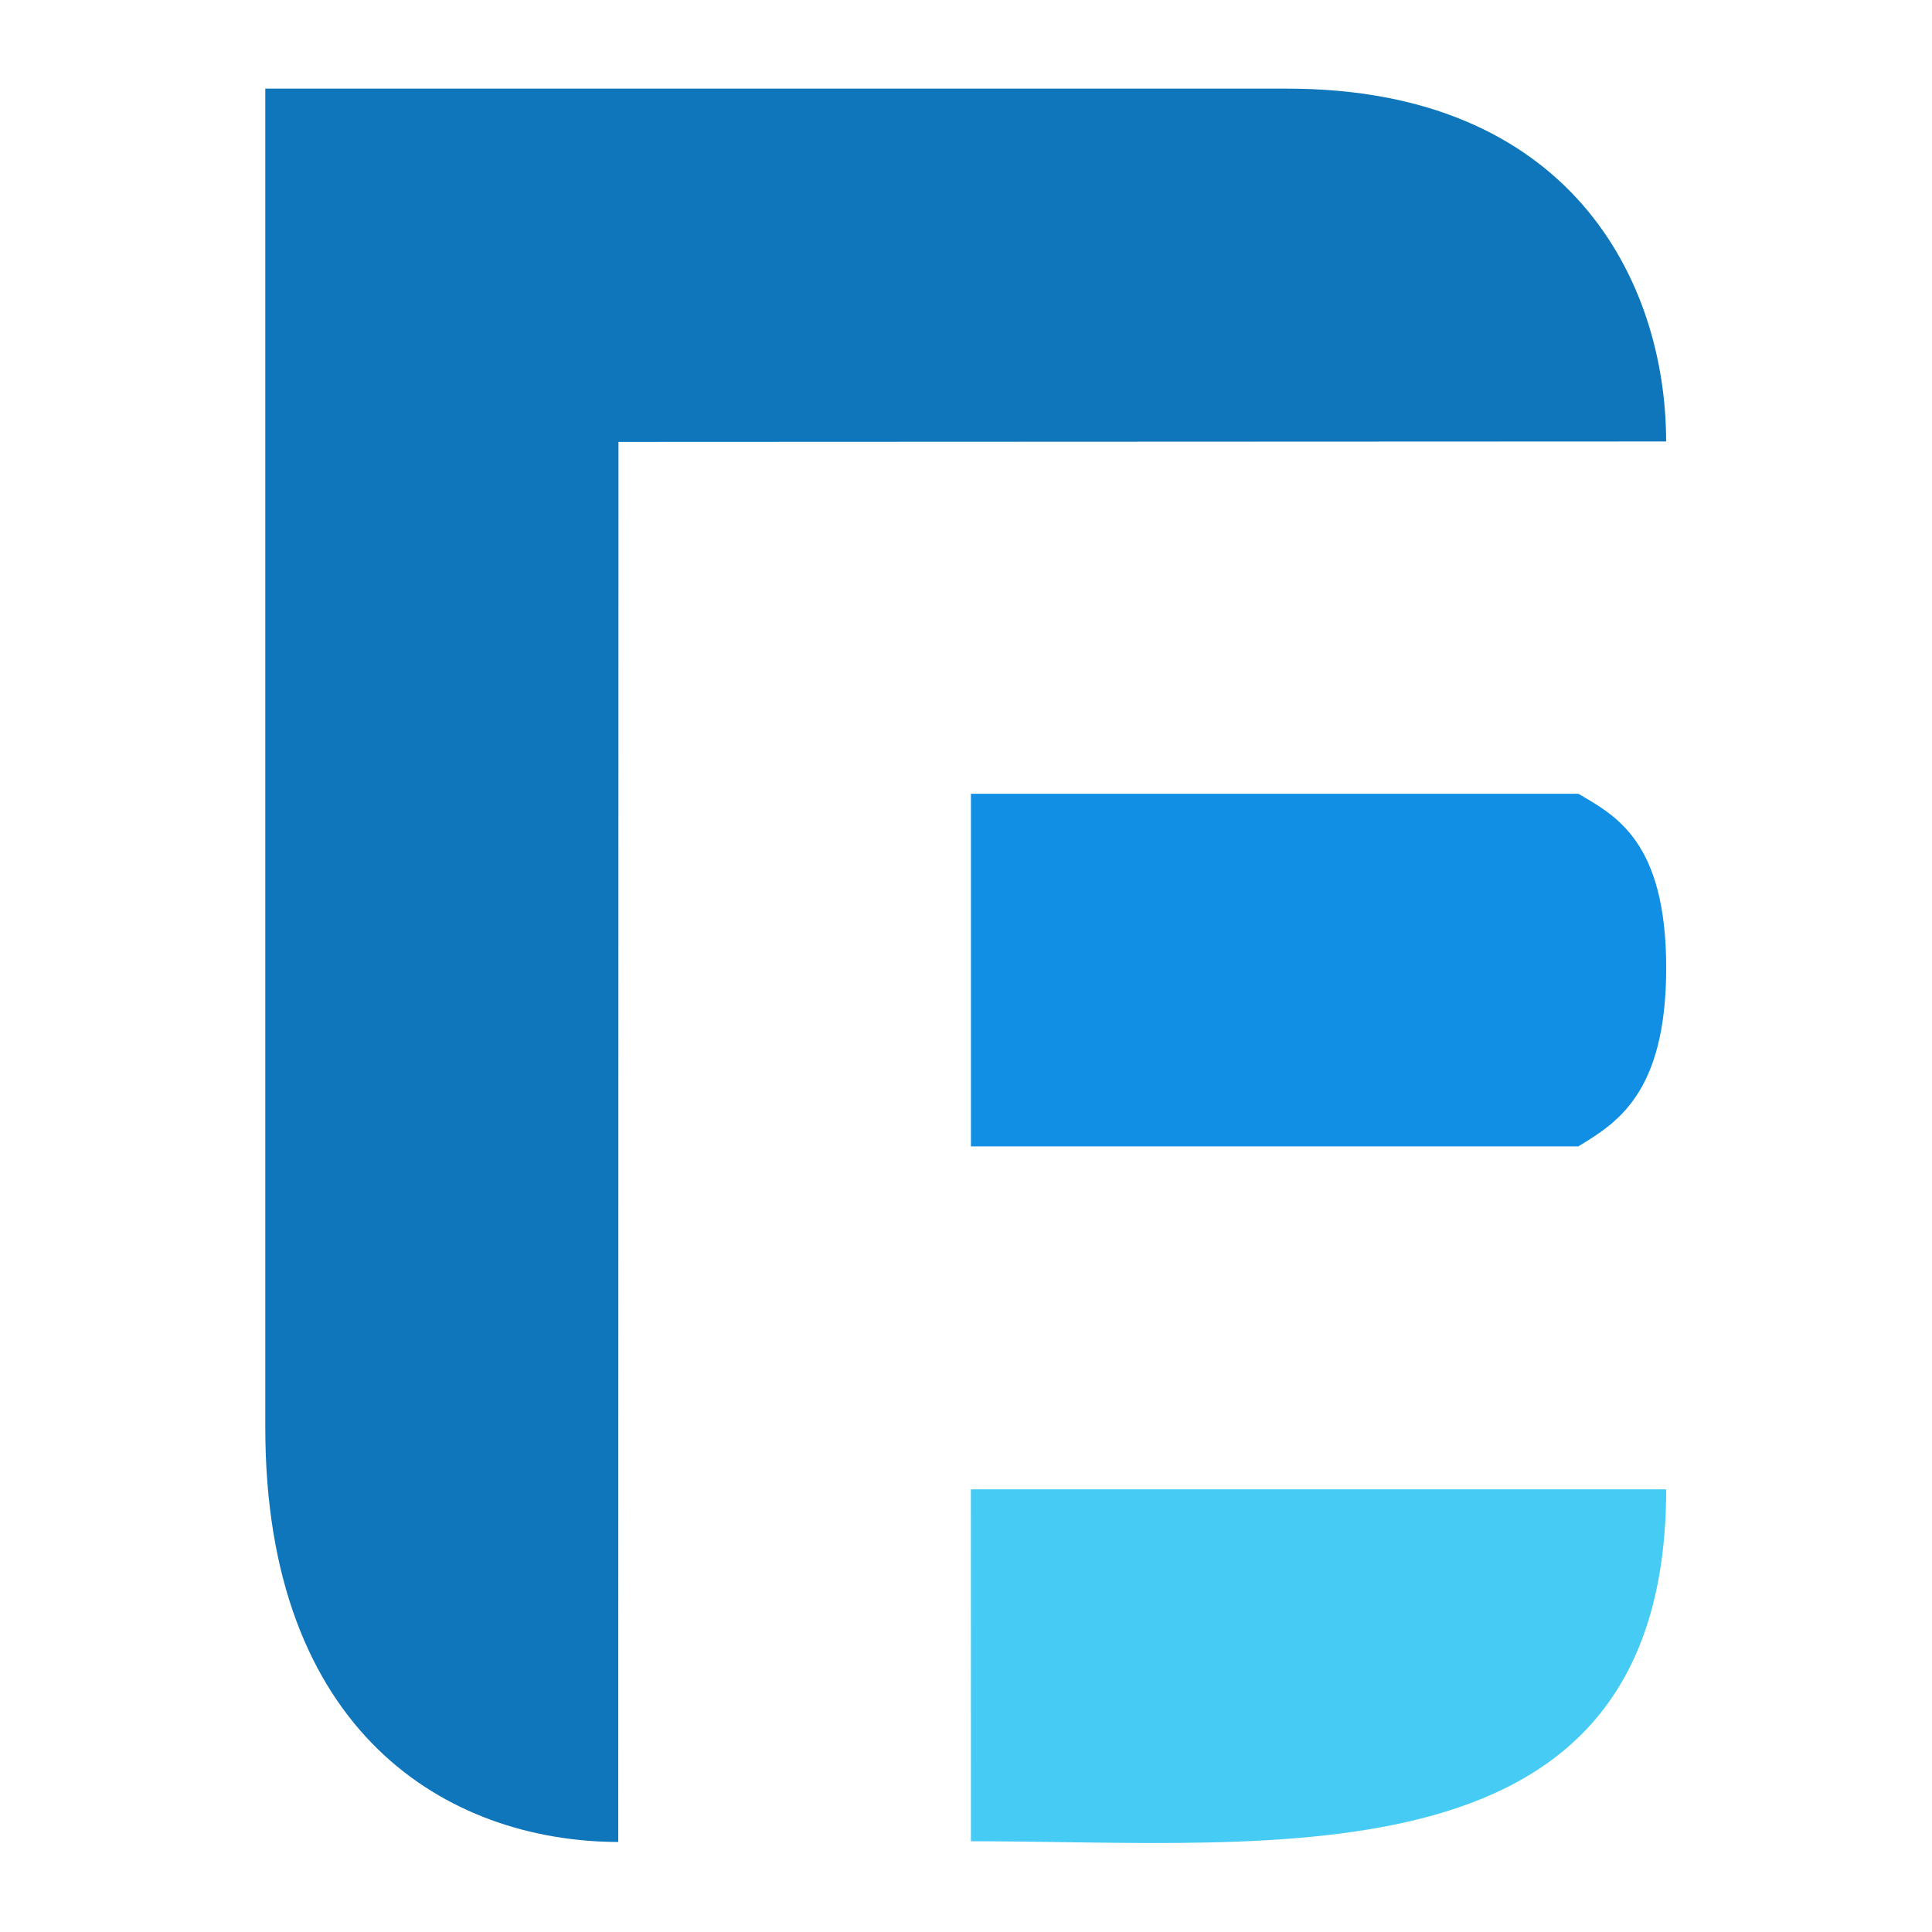
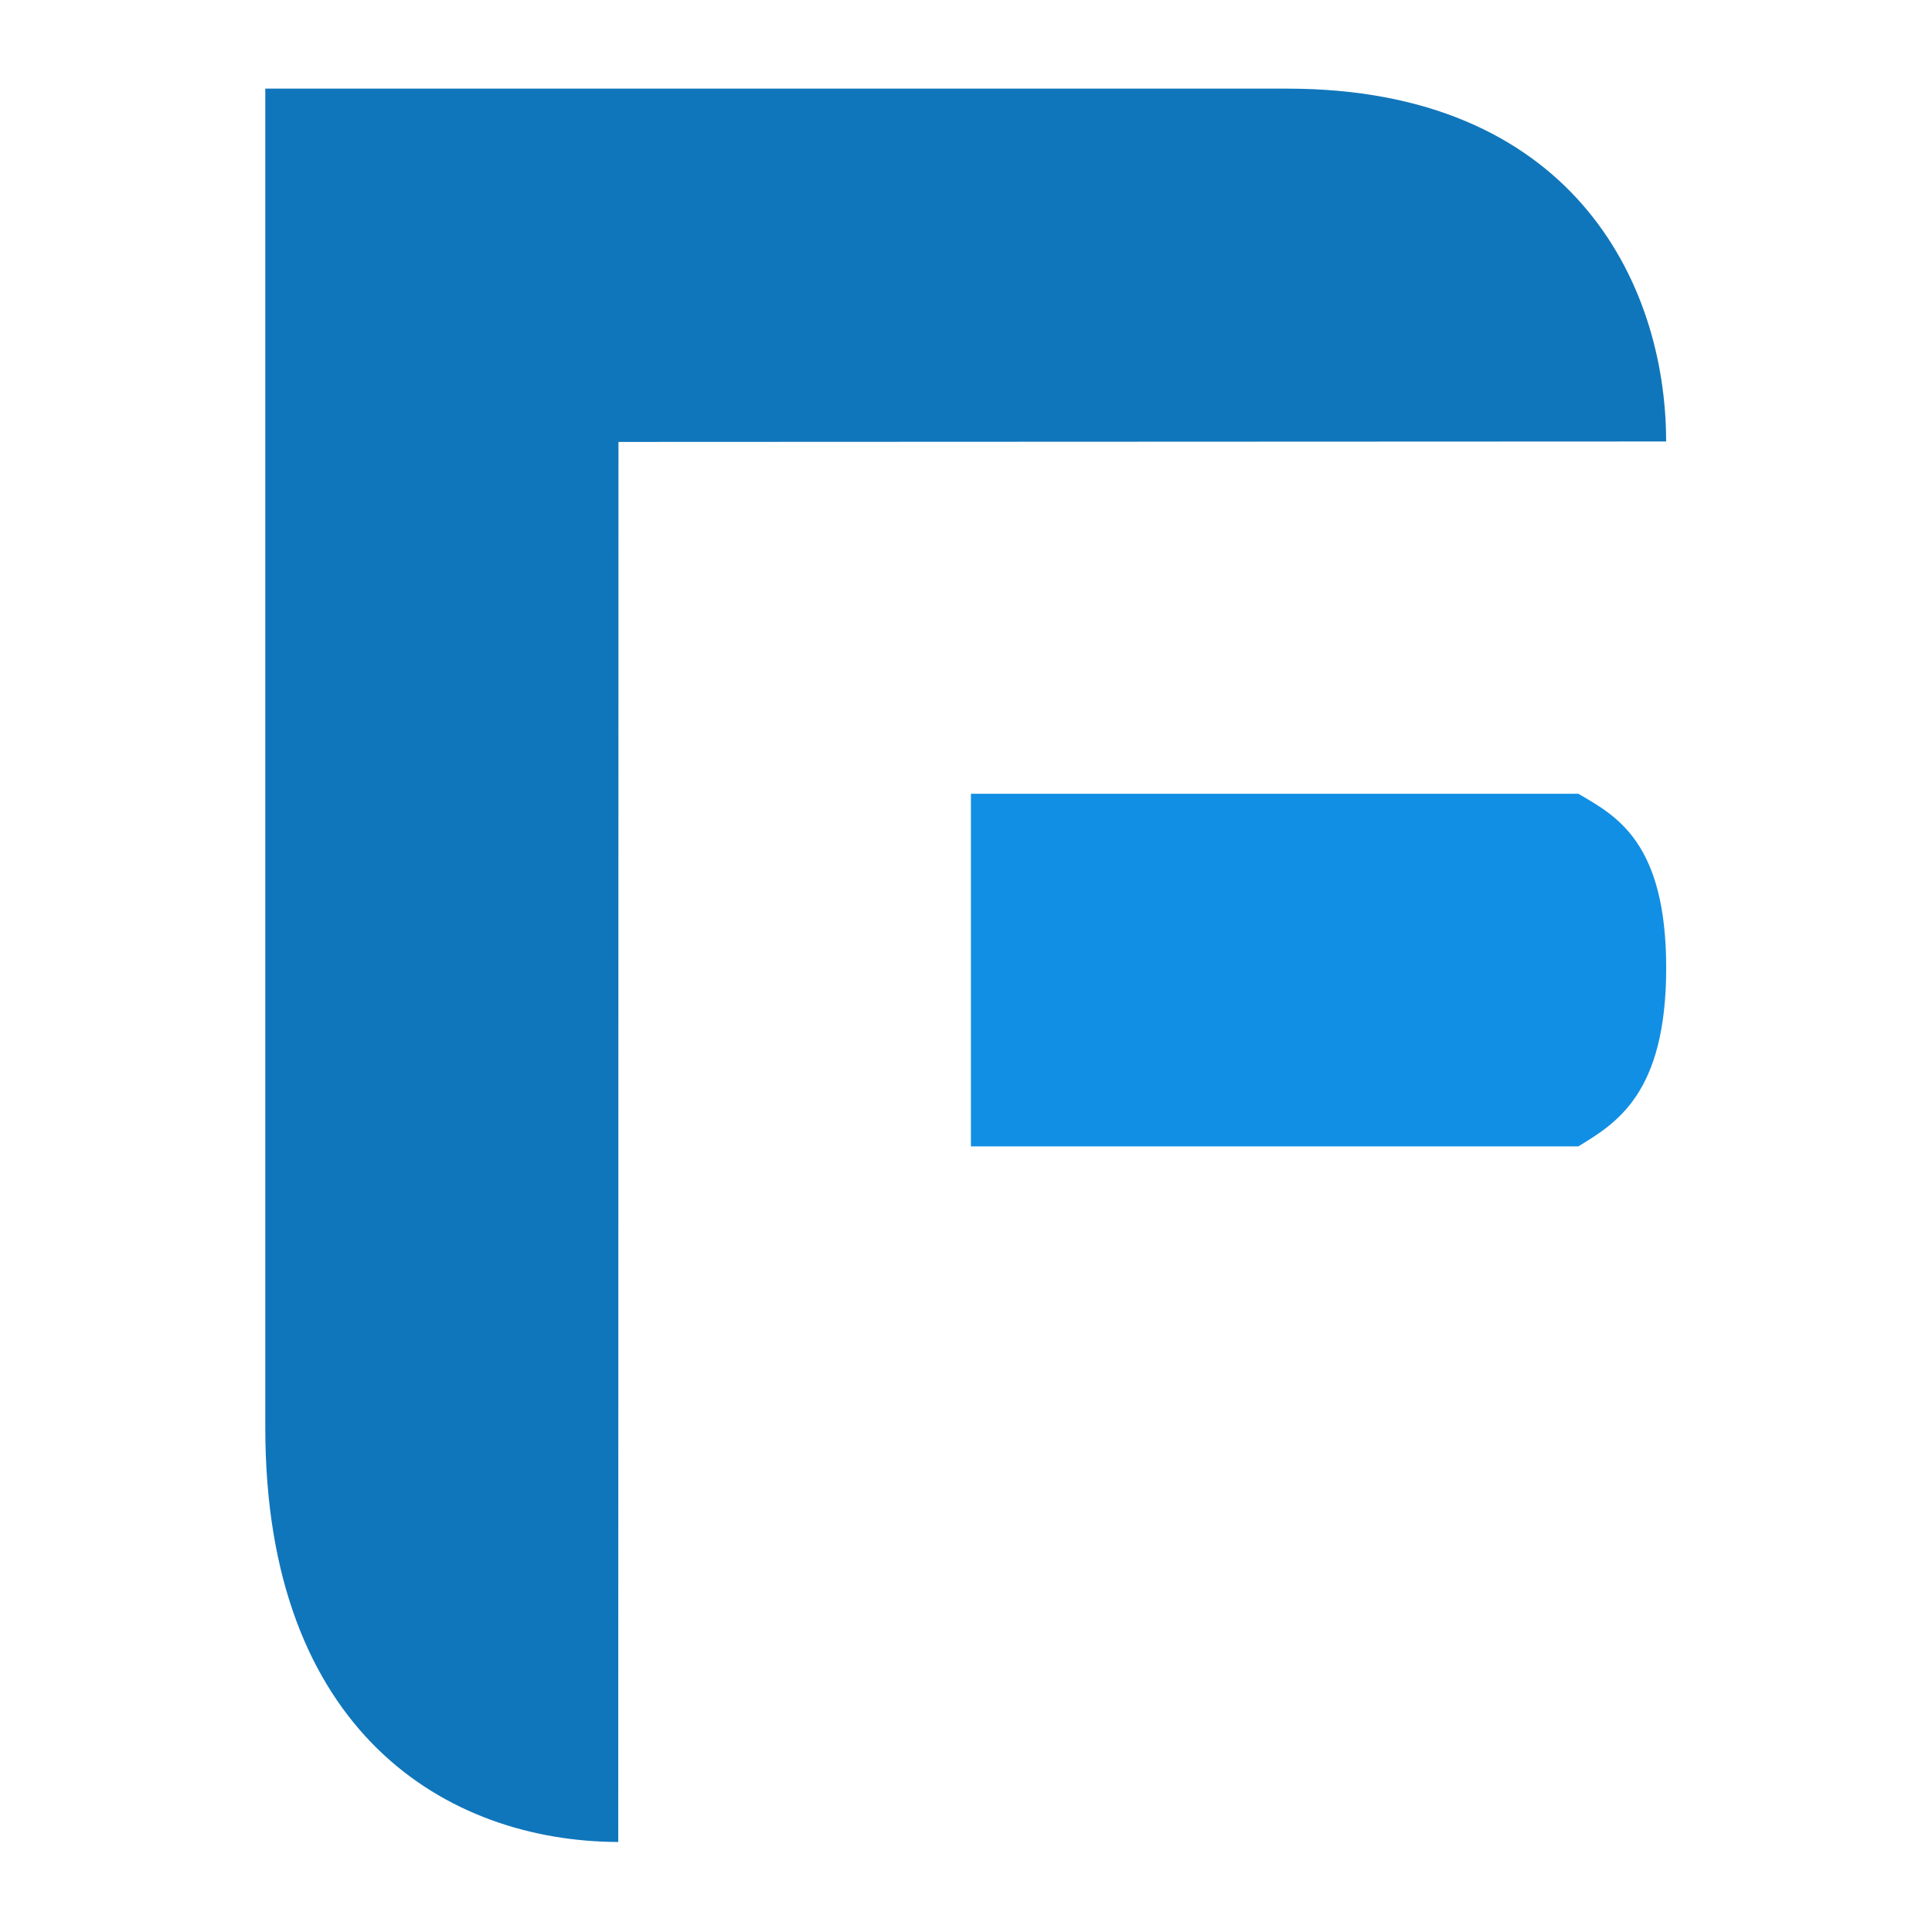
<svg xmlns="http://www.w3.org/2000/svg" xmlns:ns1="http://www.inkscape.org/namespaces/inkscape" xmlns:ns2="http://sodipodi.sourceforge.net/DTD/sodipodi-0.dtd" width="512" height="512" viewBox="0 0 135.467 135.467" version="1.1" id="svg5" ns1:version="1.3 (0e150ed6c4, 2023-07-21)" ns2:docname="favicon.svg" ns1:export-filename="favicon.png" ns1:export-xdpi="96" ns1:export-ydpi="96">
  <ns2:namedview id="namedview7" pagecolor="#ffffff" bordercolor="#666666" borderopacity="1.0" ns1:pageshadow="2" ns1:pageopacity="0.0" ns1:pagecheckerboard="0" ns1:document-units="px" showgrid="false" units="px" width="512px" ns1:zoom="1" ns1:cx="169" ns1:cy="331.5" ns1:window-width="1920" ns1:window-height="1009" ns1:window-x="-8" ns1:window-y="-8" ns1:window-maximized="1" ns1:current-layer="layer1" showguides="true" ns1:guide-bbox="true" ns1:showpageshadow="2" ns1:deskcolor="#d1d1d1" />
  <defs id="defs2" />
  <g ns1:label="Layer 1" ns1:groupmode="layer" id="layer1">
    <g id="g160076" transform="matrix(3.949,0,0,3.949,-199.762,-127.972)">
      <path style="fill:#118fe4;fill-opacity:1;stroke:none;stroke-width:0.174" d="m 67.825,52.761 h 10.785 c 0.661,-0.405 1.56,-0.923 1.56,-3.168 0,-2.246 -0.898,-2.706 -1.56,-3.093 H 67.825" id="path78148-2-0" ns2:nodetypes="cczcc" />
-       <path style="fill:#46cbf4;fill-opacity:1;stroke:none;stroke-width:0.174" d="m 67.824,58.851 9.73e-4,6.248 c 5.452,0 12.341,0.848 12.345,-6.248 z" id="path78148-2-0-8" ns2:nodetypes="cccc" />
      <path style="fill:#1076bb;fill-opacity:1;stroke:none;stroke-width:0.174" d="m 55.296,33.98 v 23.778 c 0,5.414 3.234,7.345 6.267,7.354 l 0.004,-24.859 18.602,-0.008 c -0.002,-2.855 -1.71,-6.265 -6.729,-6.265" id="path78148-2-9" ns2:nodetypes="czcccc" />
    </g>
  </g>
</svg>